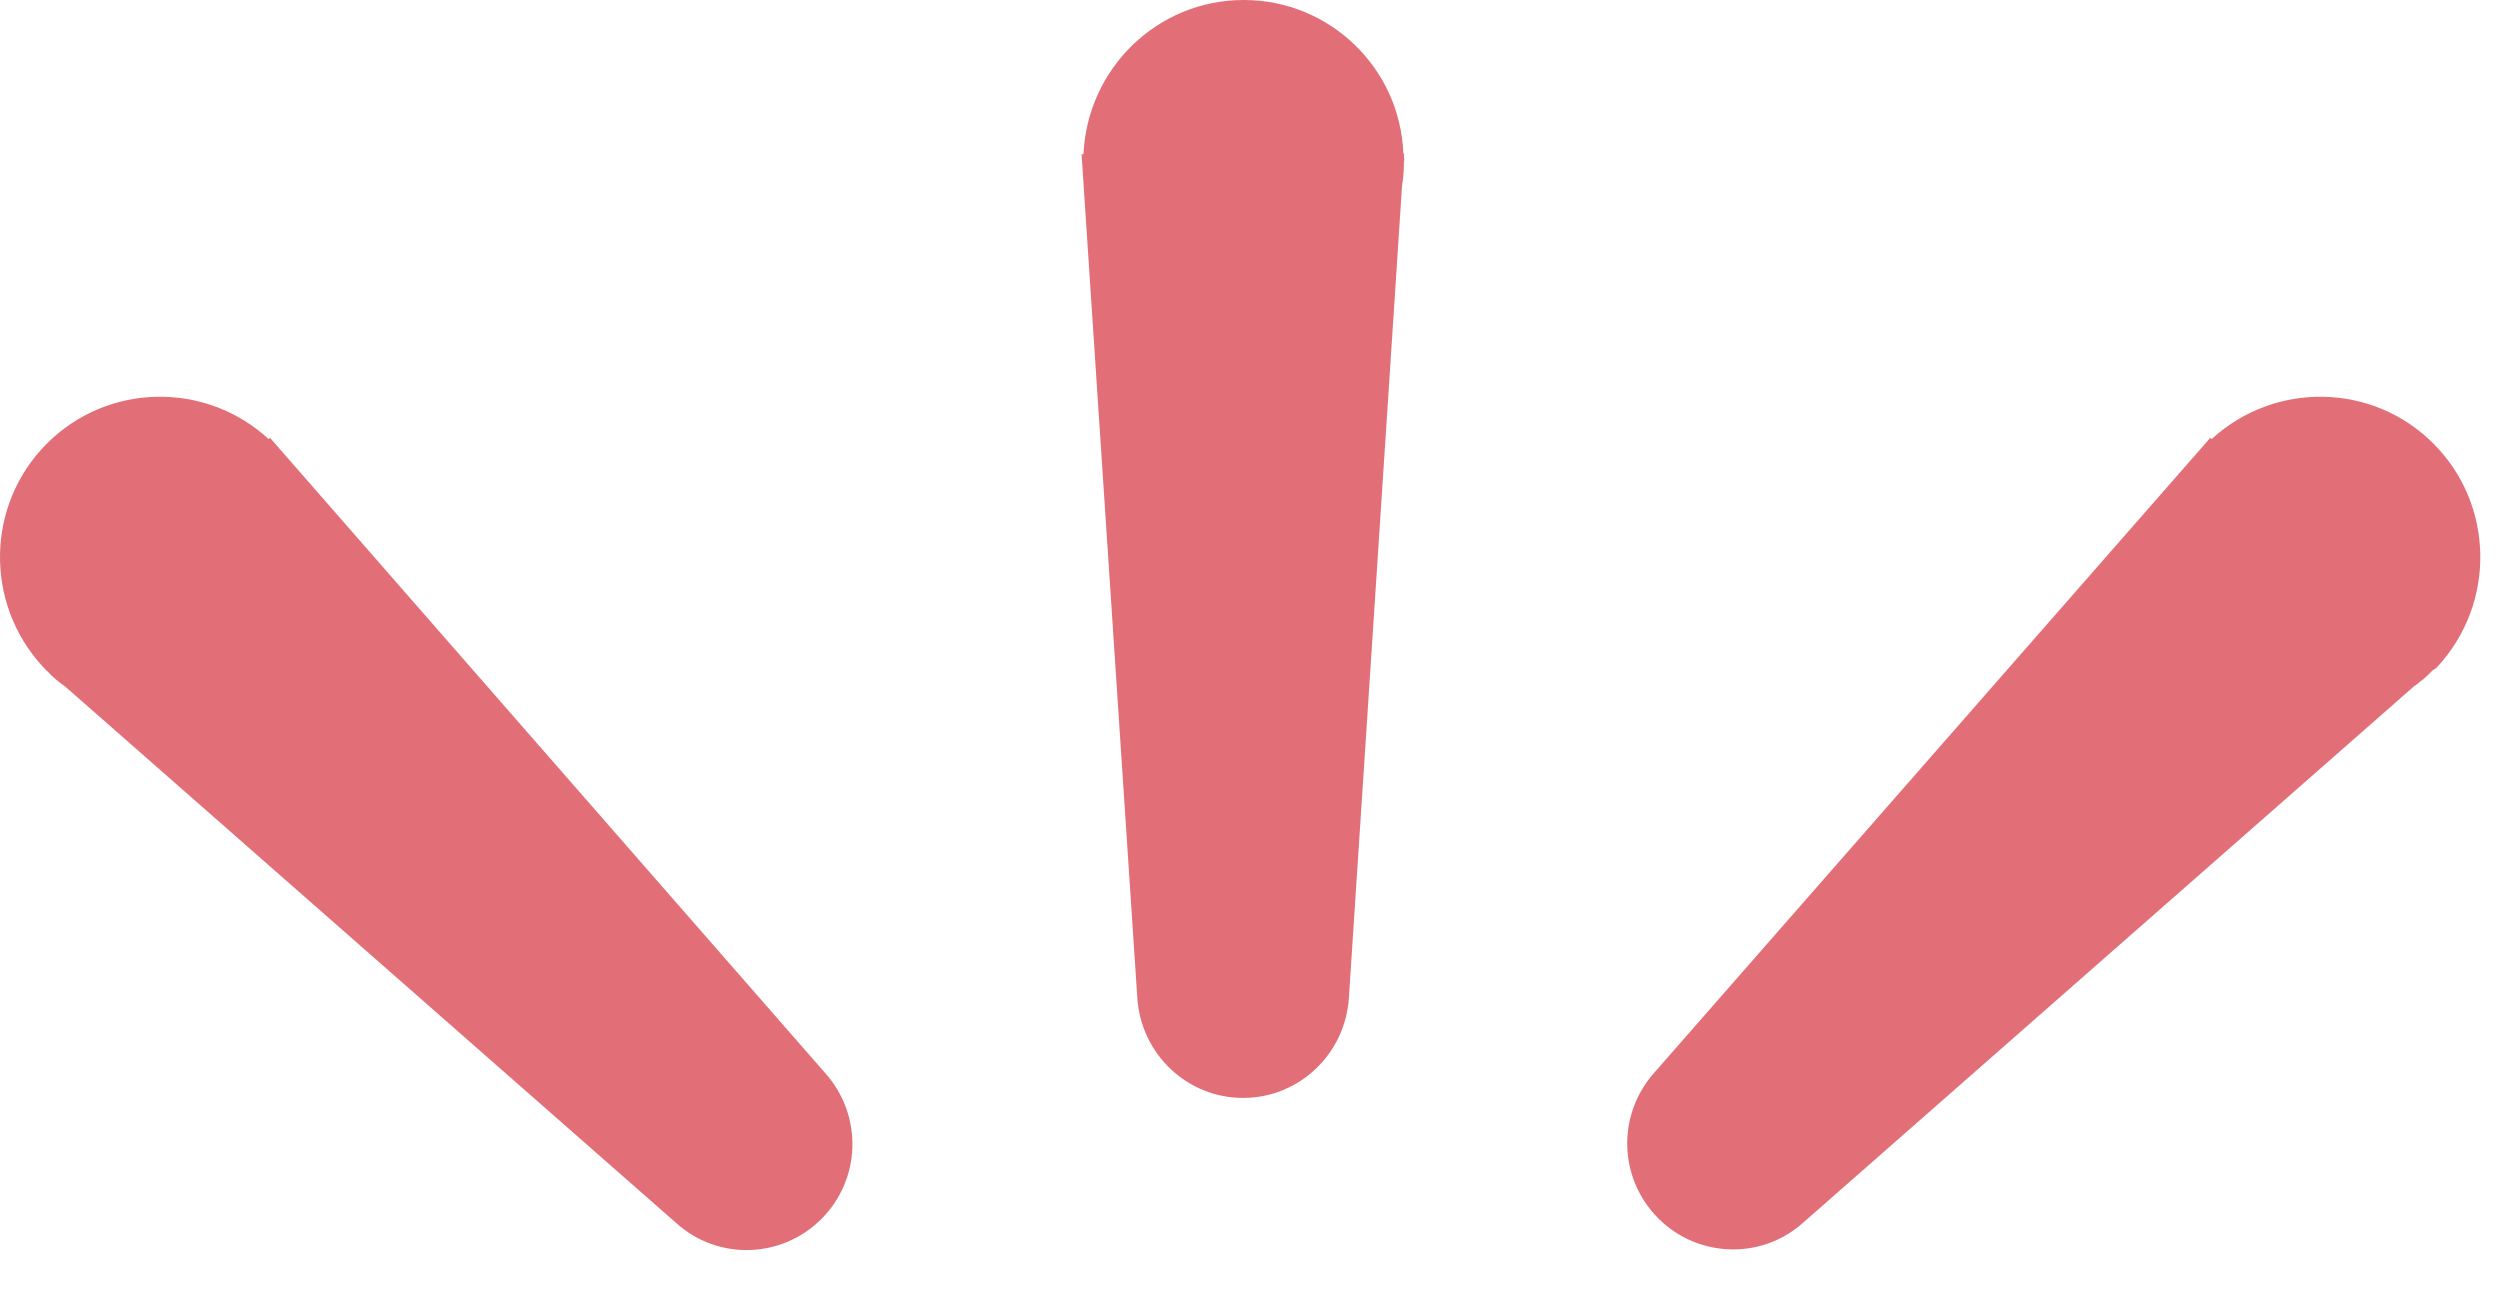
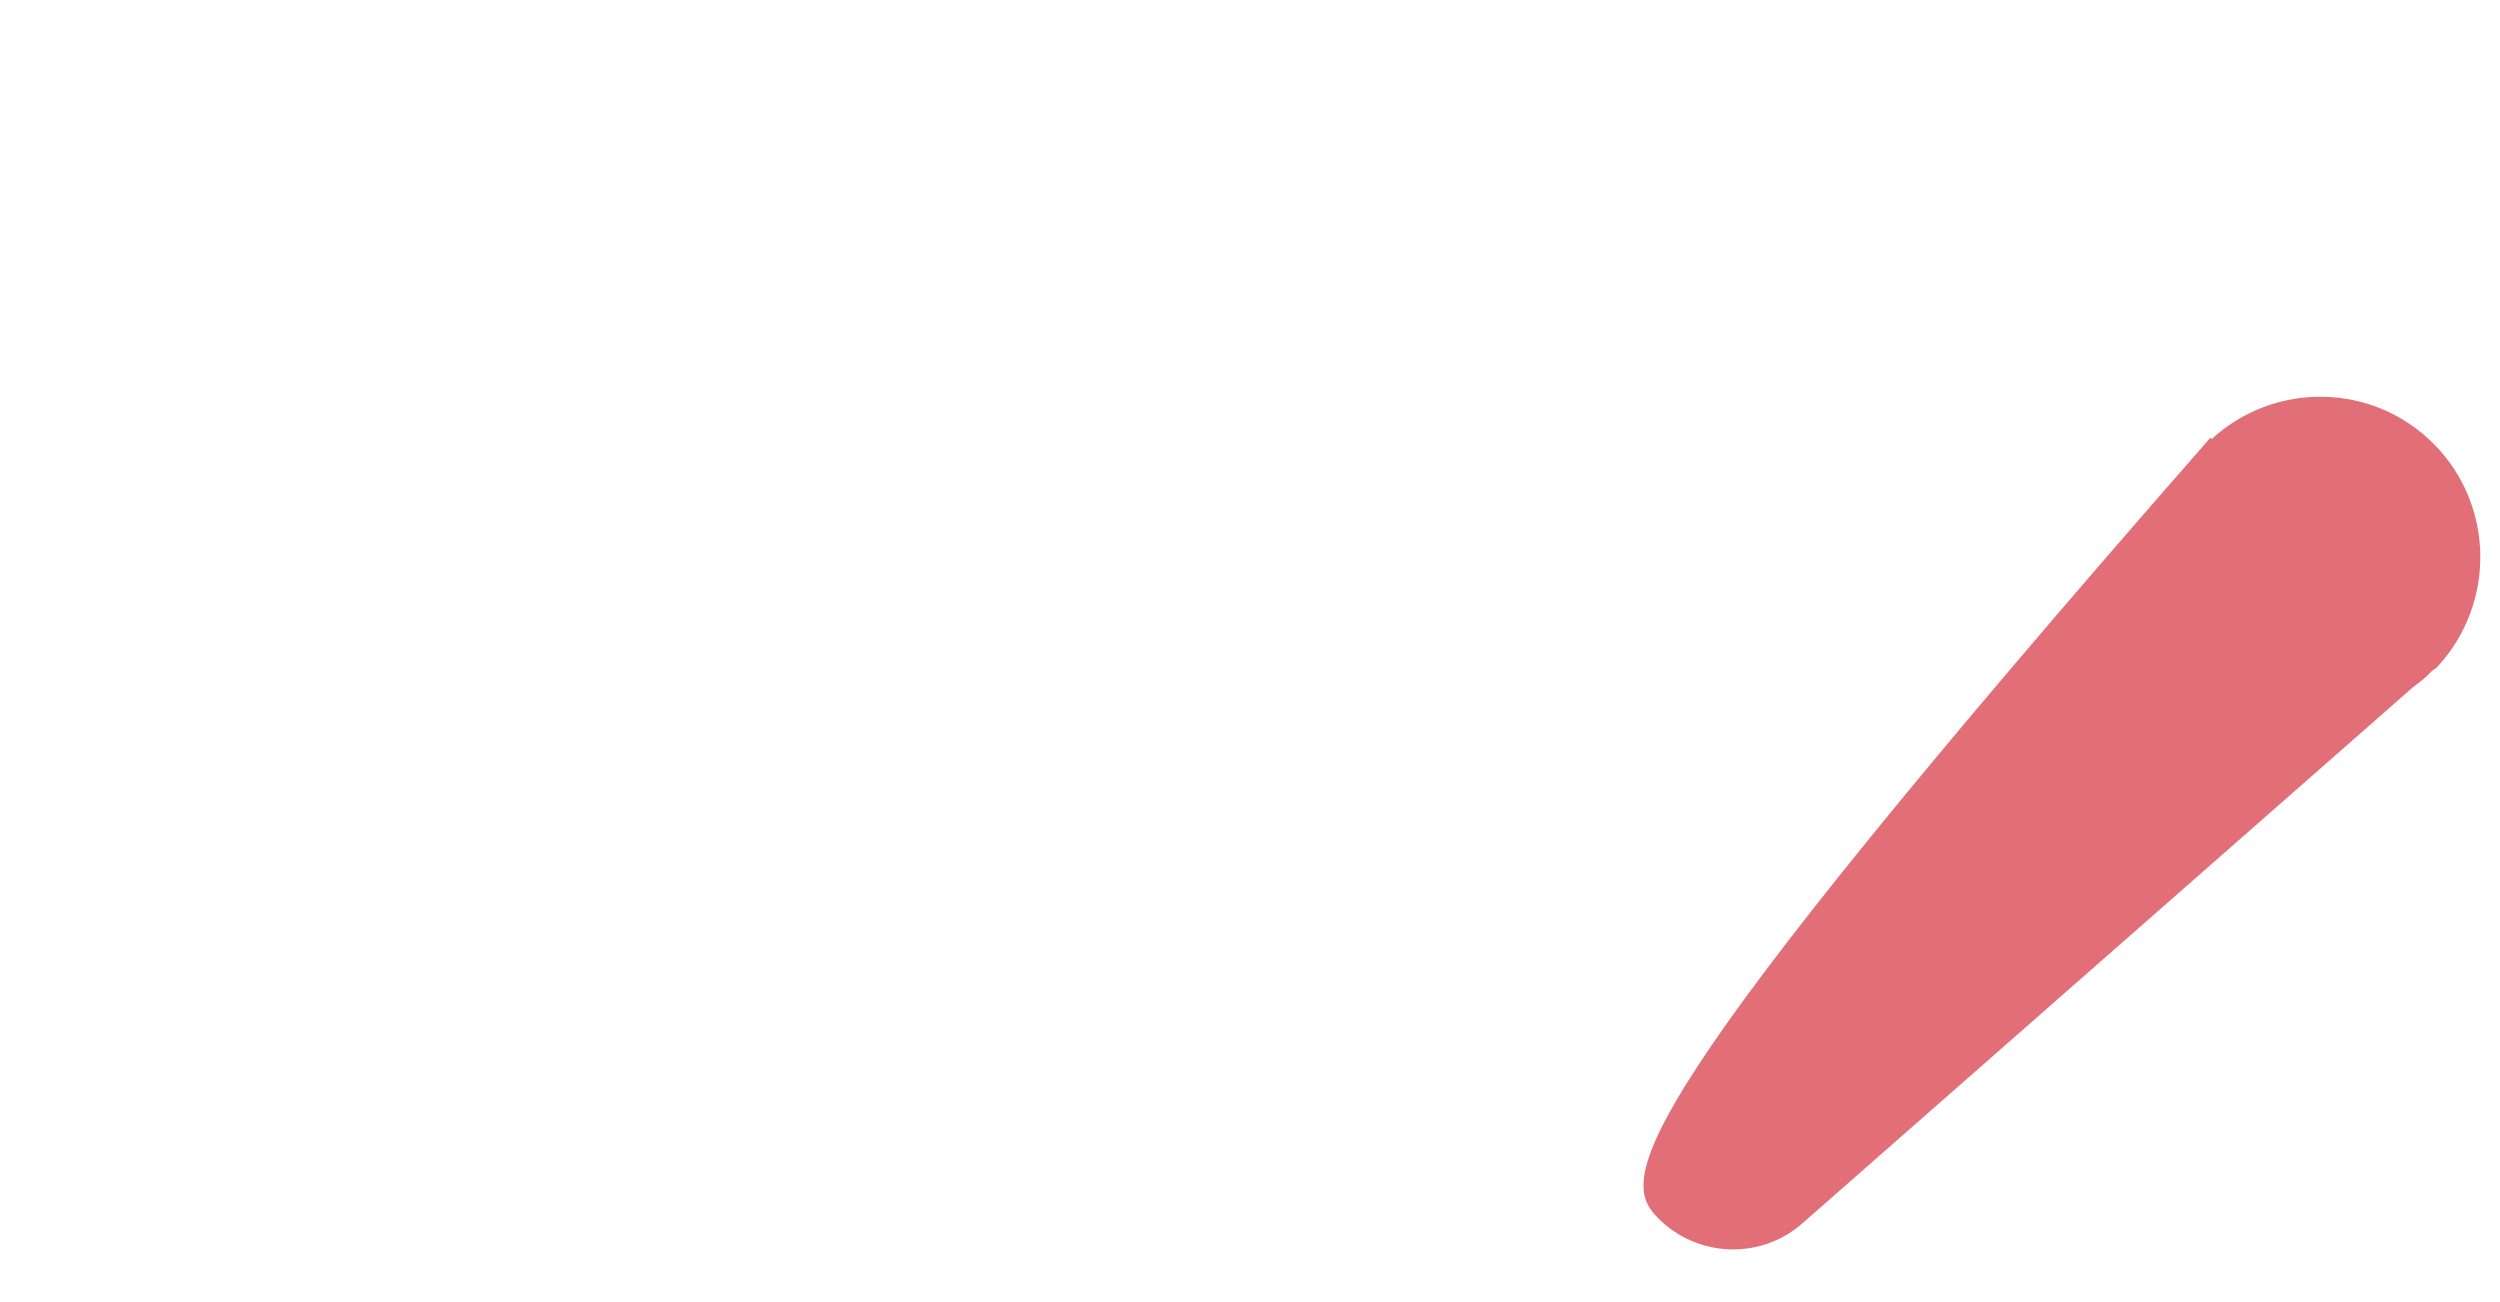
<svg xmlns="http://www.w3.org/2000/svg" width="48" height="25" viewBox="0 0 48 25" fill="none">
-   <path d="M26.956 3.01V2.947H26.944C26.882 1.311 25.536 0 23.88 0C22.223 0 20.878 1.311 20.803 2.96H20.766L21.837 19.169C21.912 20.243 22.796 21.08 23.867 21.08C24.939 21.08 25.823 20.243 25.898 19.169L26.919 3.572C26.944 3.422 26.956 3.259 26.956 3.097C26.969 3.06 26.956 3.035 26.956 3.01Z" fill="#E26F77" />
-   <path d="M46.773 12.827L46.81 12.789C47.919 11.578 47.894 9.692 46.723 8.518C45.552 7.345 43.672 7.32 42.463 8.431L42.438 8.406L31.752 20.607C31.041 21.419 31.079 22.63 31.839 23.392C32.599 24.153 33.819 24.191 34.616 23.479L46.35 13.176C46.474 13.089 46.599 12.989 46.711 12.864C46.736 12.864 46.748 12.839 46.773 12.827Z" fill="#E26F77" />
-   <path d="M0.849 12.827L0.812 12.789C-0.297 11.578 -0.272 9.692 0.899 8.518C2.07 7.345 3.951 7.32 5.159 8.431L5.184 8.406L15.858 20.619C16.568 21.431 16.531 22.642 15.771 23.404C15.011 24.166 13.79 24.203 12.993 23.491L1.26 13.189C1.136 13.101 1.011 13.002 0.899 12.877C0.874 12.864 0.862 12.839 0.849 12.827Z" fill="#E26F77" />
+   <path d="M46.773 12.827L46.81 12.789C47.919 11.578 47.894 9.692 46.723 8.518C45.552 7.345 43.672 7.32 42.463 8.431L42.438 8.406C31.041 21.419 31.079 22.63 31.839 23.392C32.599 24.153 33.819 24.191 34.616 23.479L46.35 13.176C46.474 13.089 46.599 12.989 46.711 12.864C46.736 12.864 46.748 12.839 46.773 12.827Z" fill="#E26F77" />
</svg>